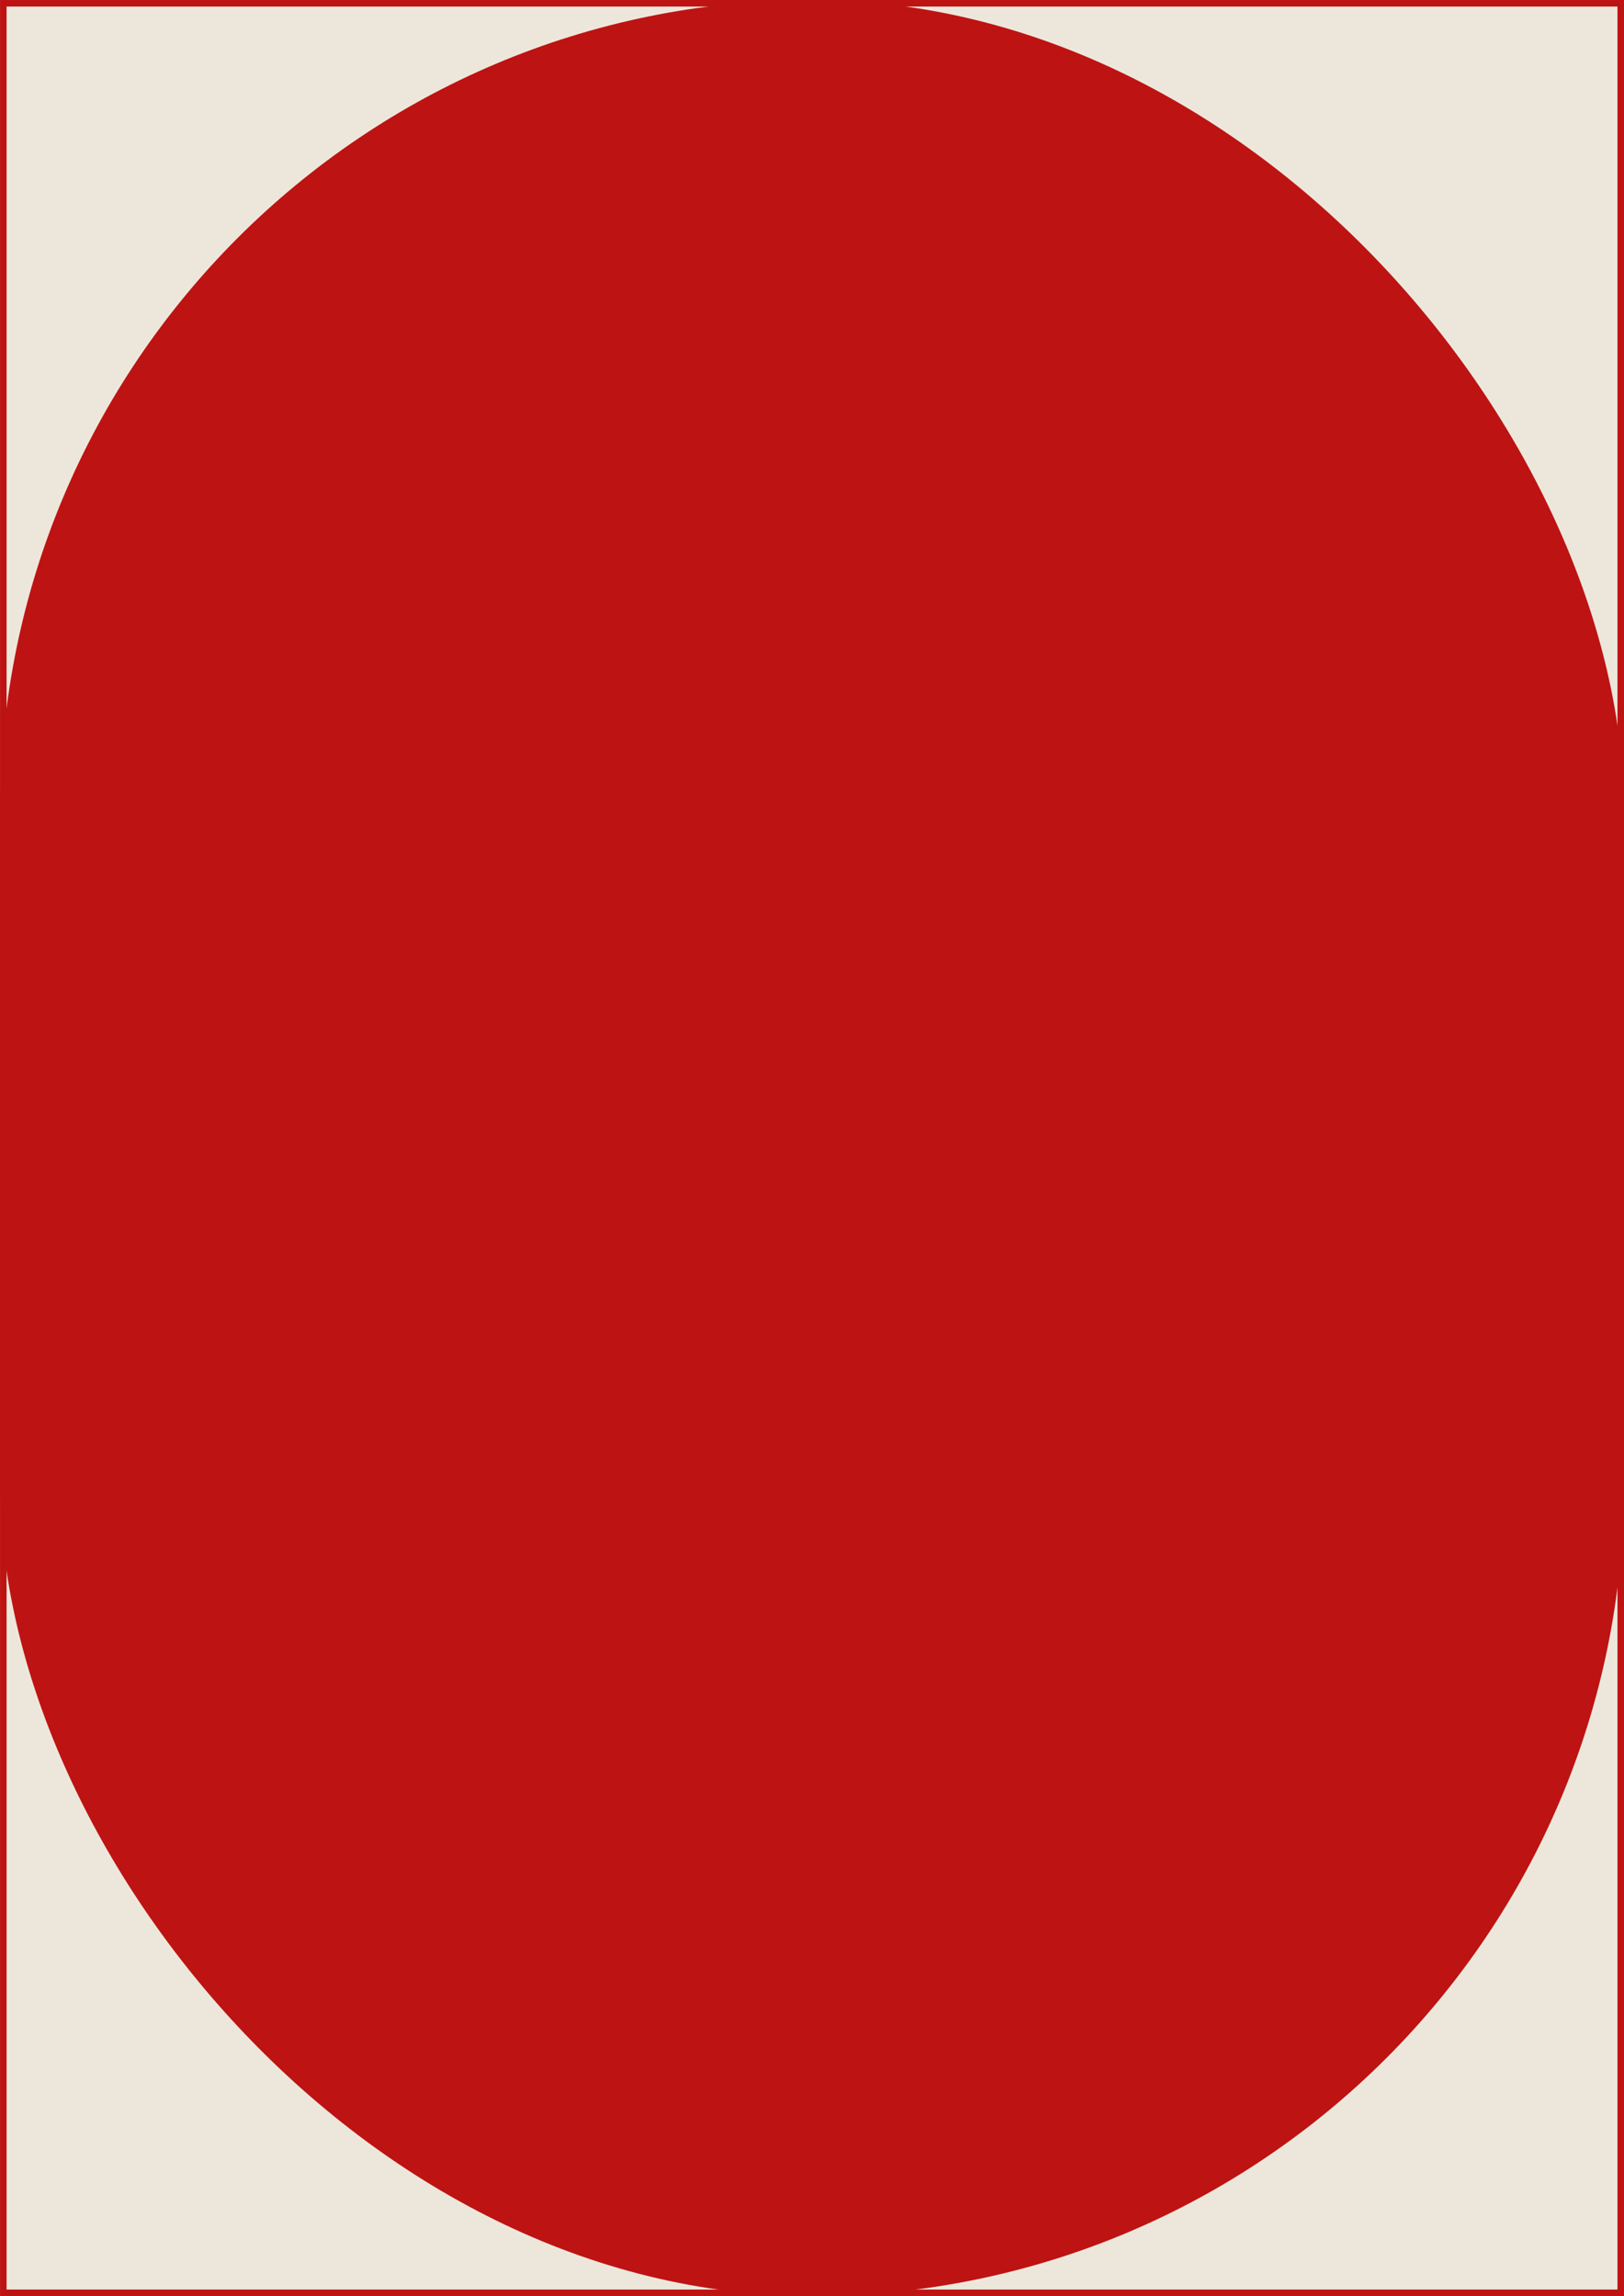
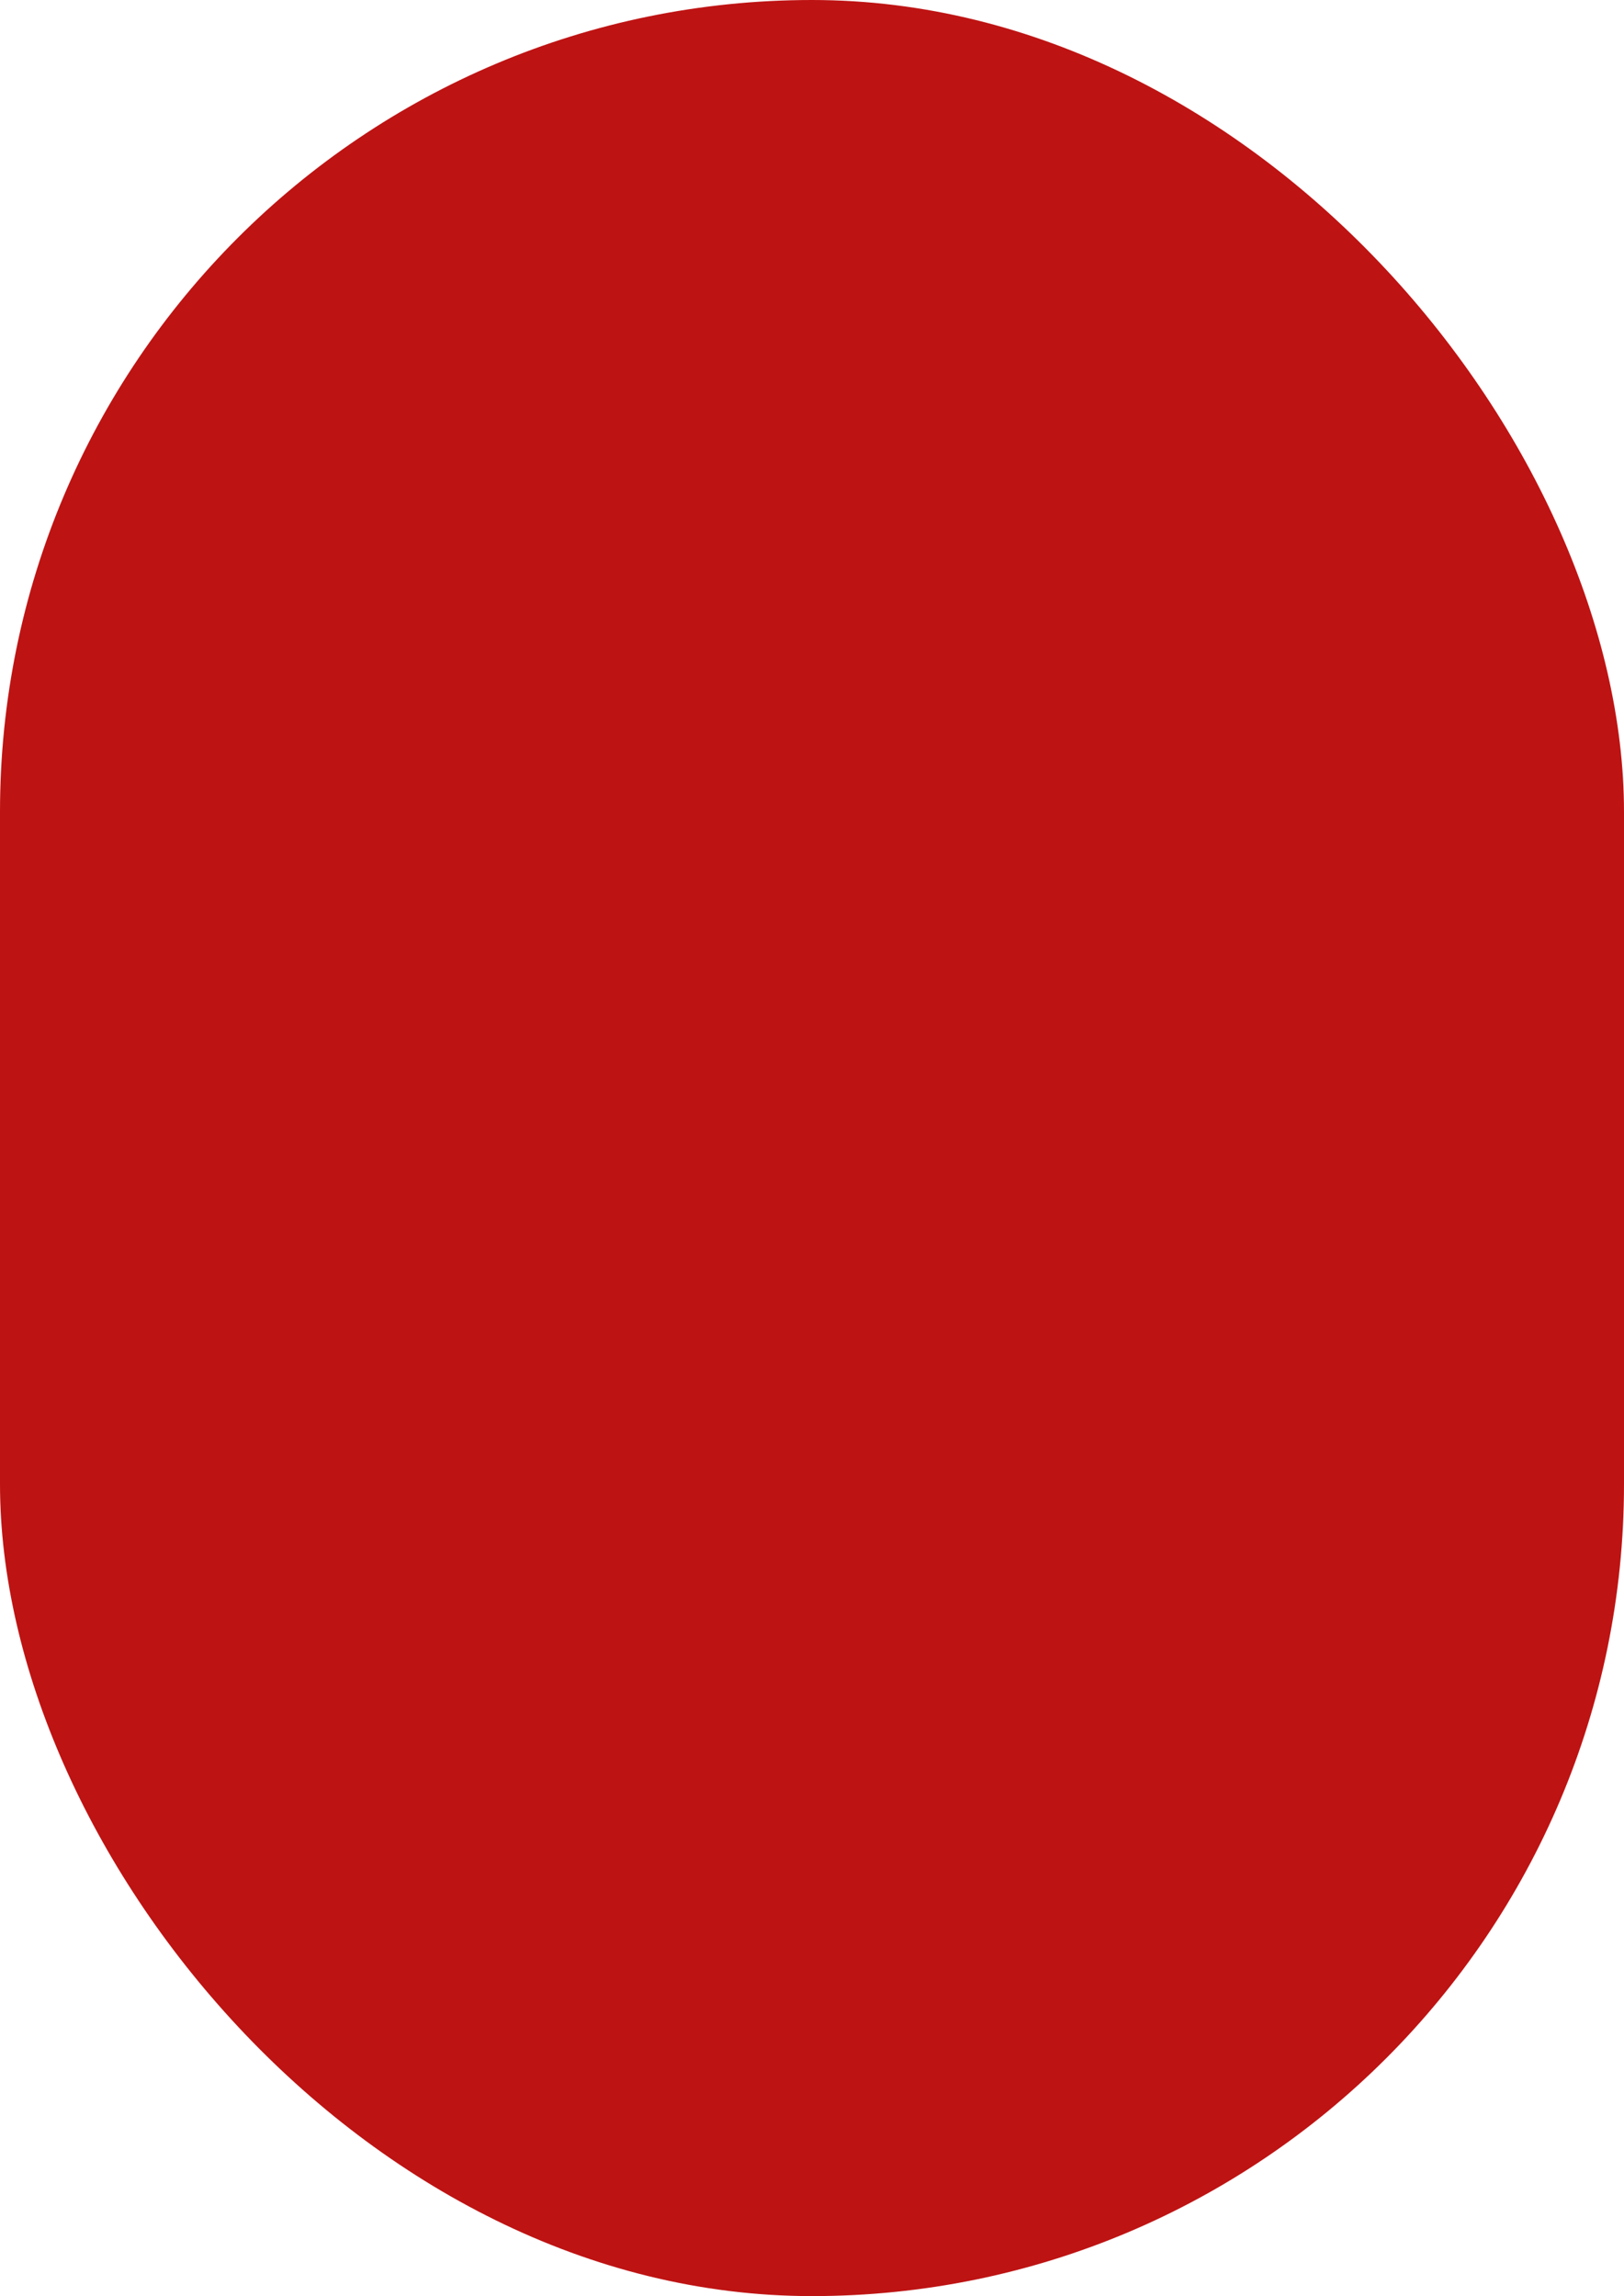
<svg xmlns="http://www.w3.org/2000/svg" width="256" height="362" viewBox="0 0 256 362" fill="none">
-   <rect x="0.521" y="0.517" width="254.967" height="360.967" fill="#EDE7DB" stroke="#BE1313" stroke-width="1.033" />
  <rect width="256" height="362" rx="128" fill="#BE1313" />
</svg>